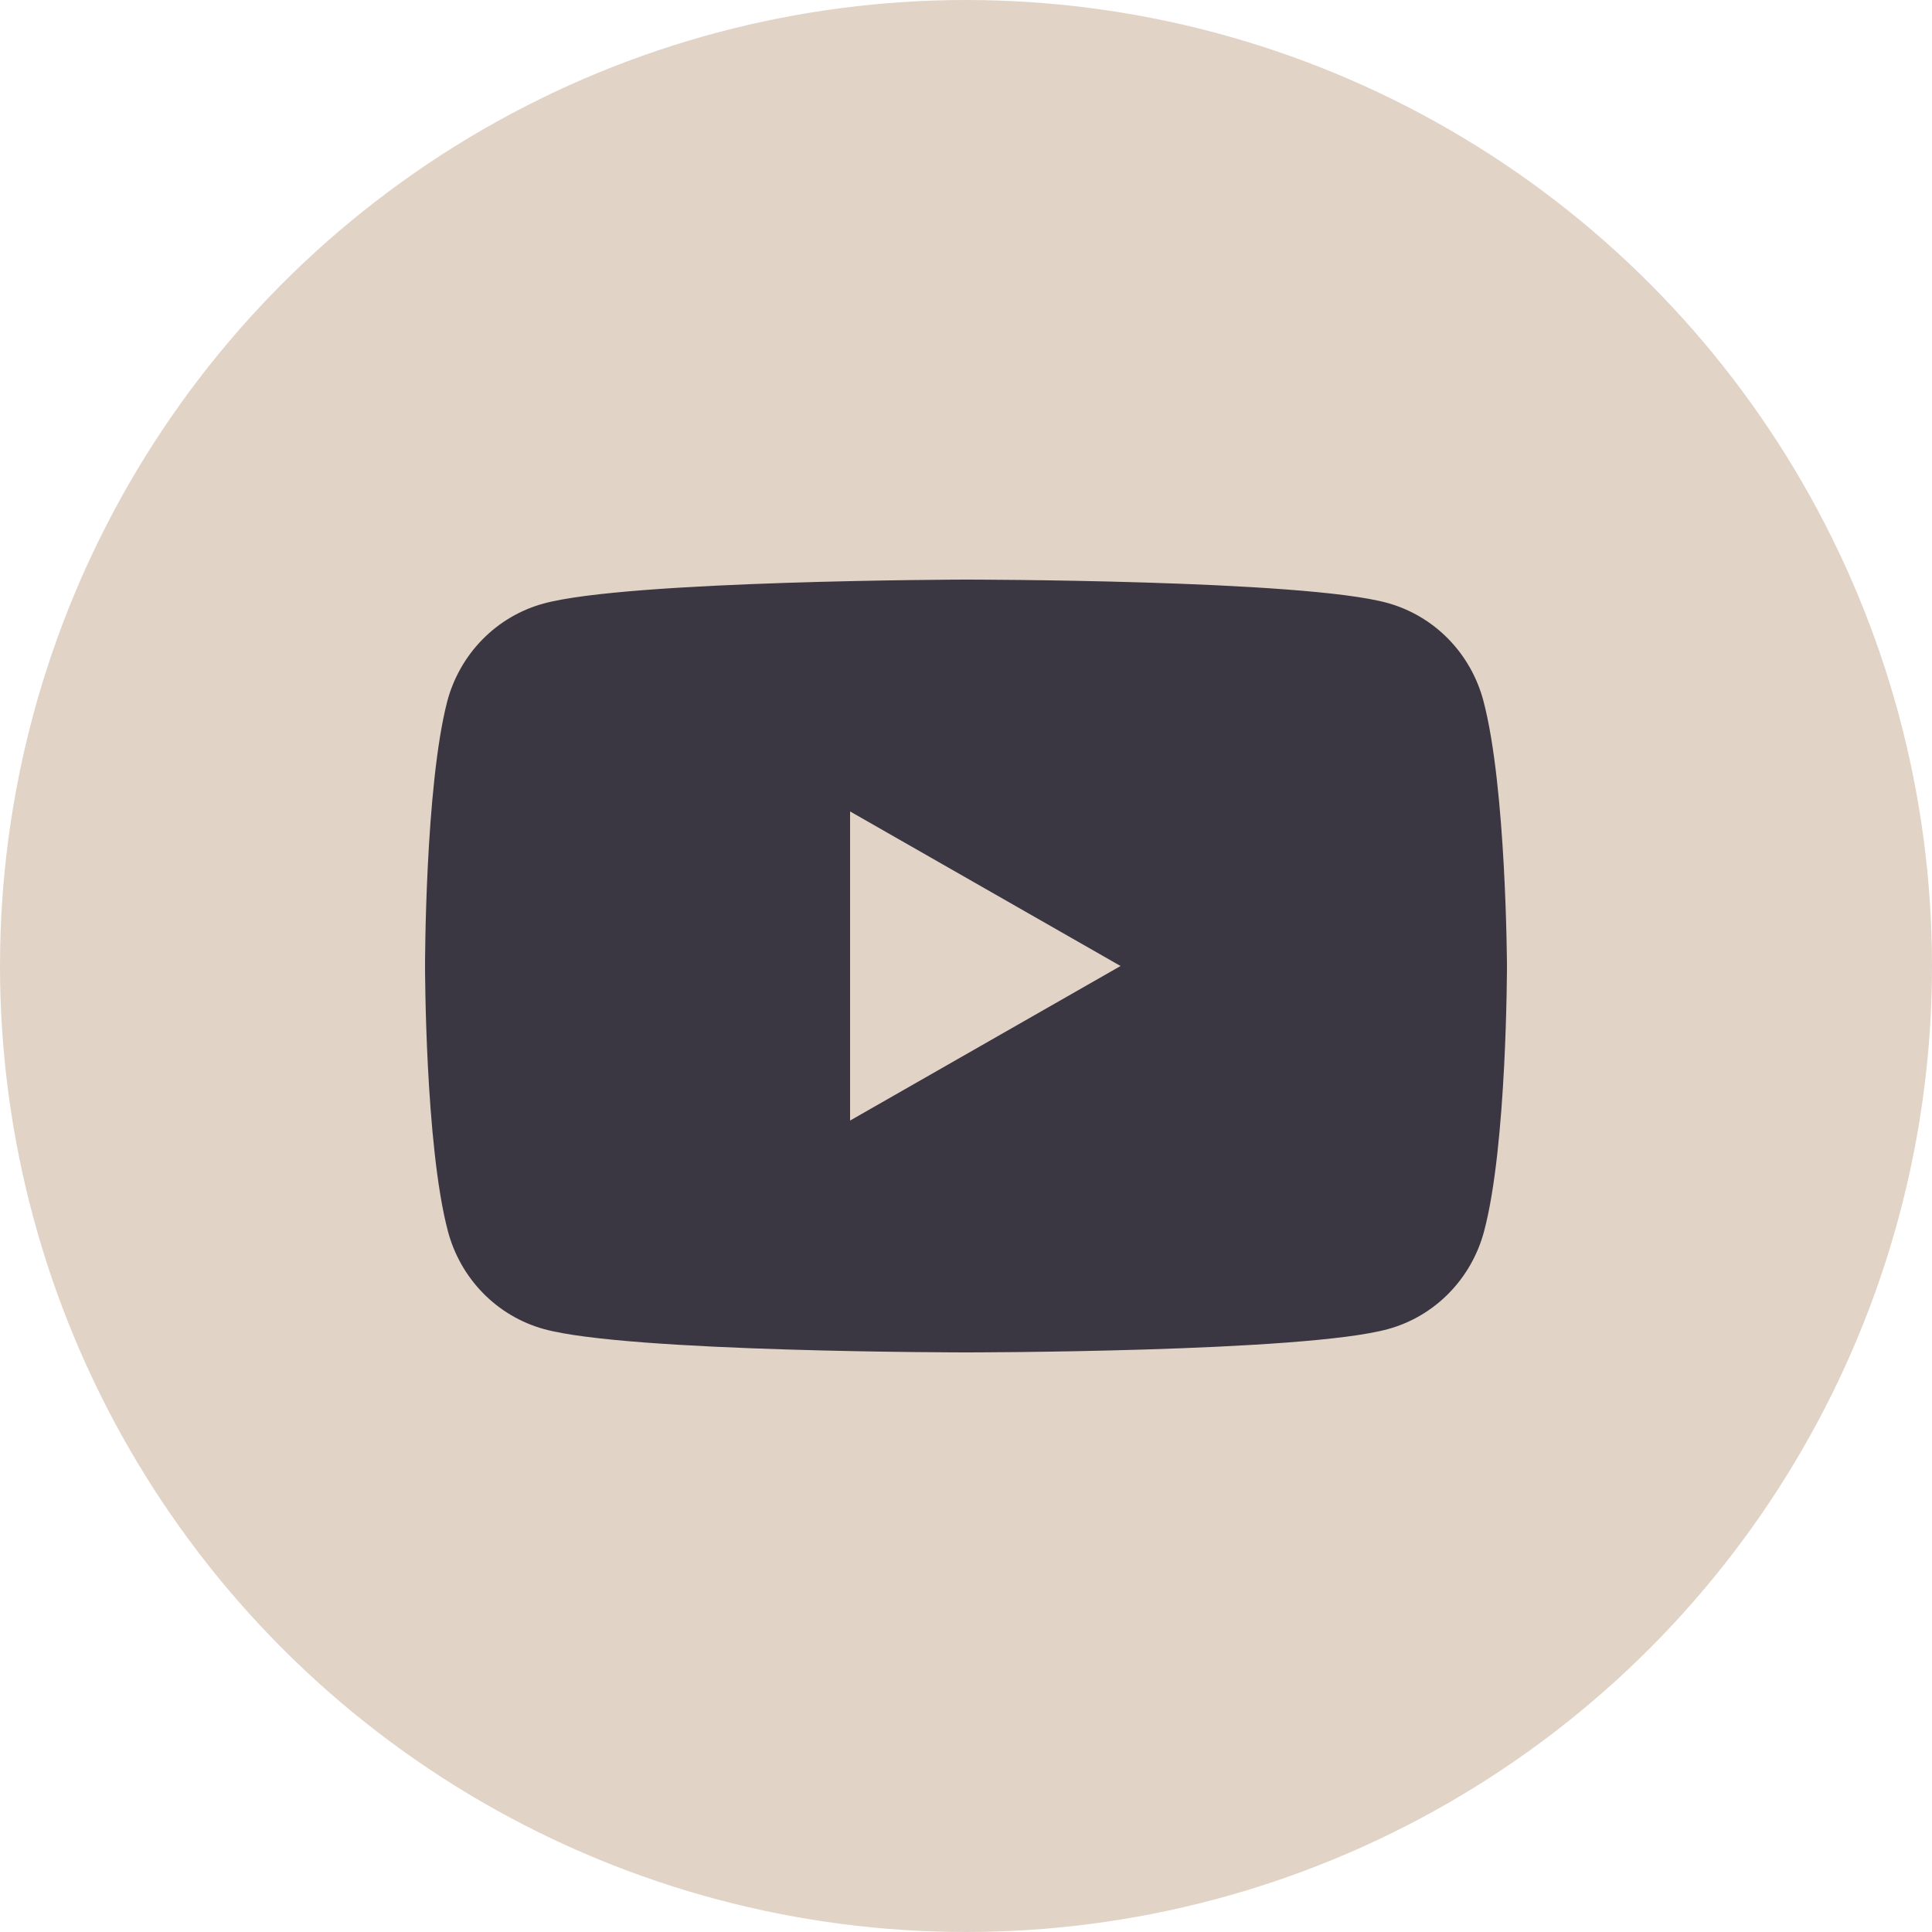
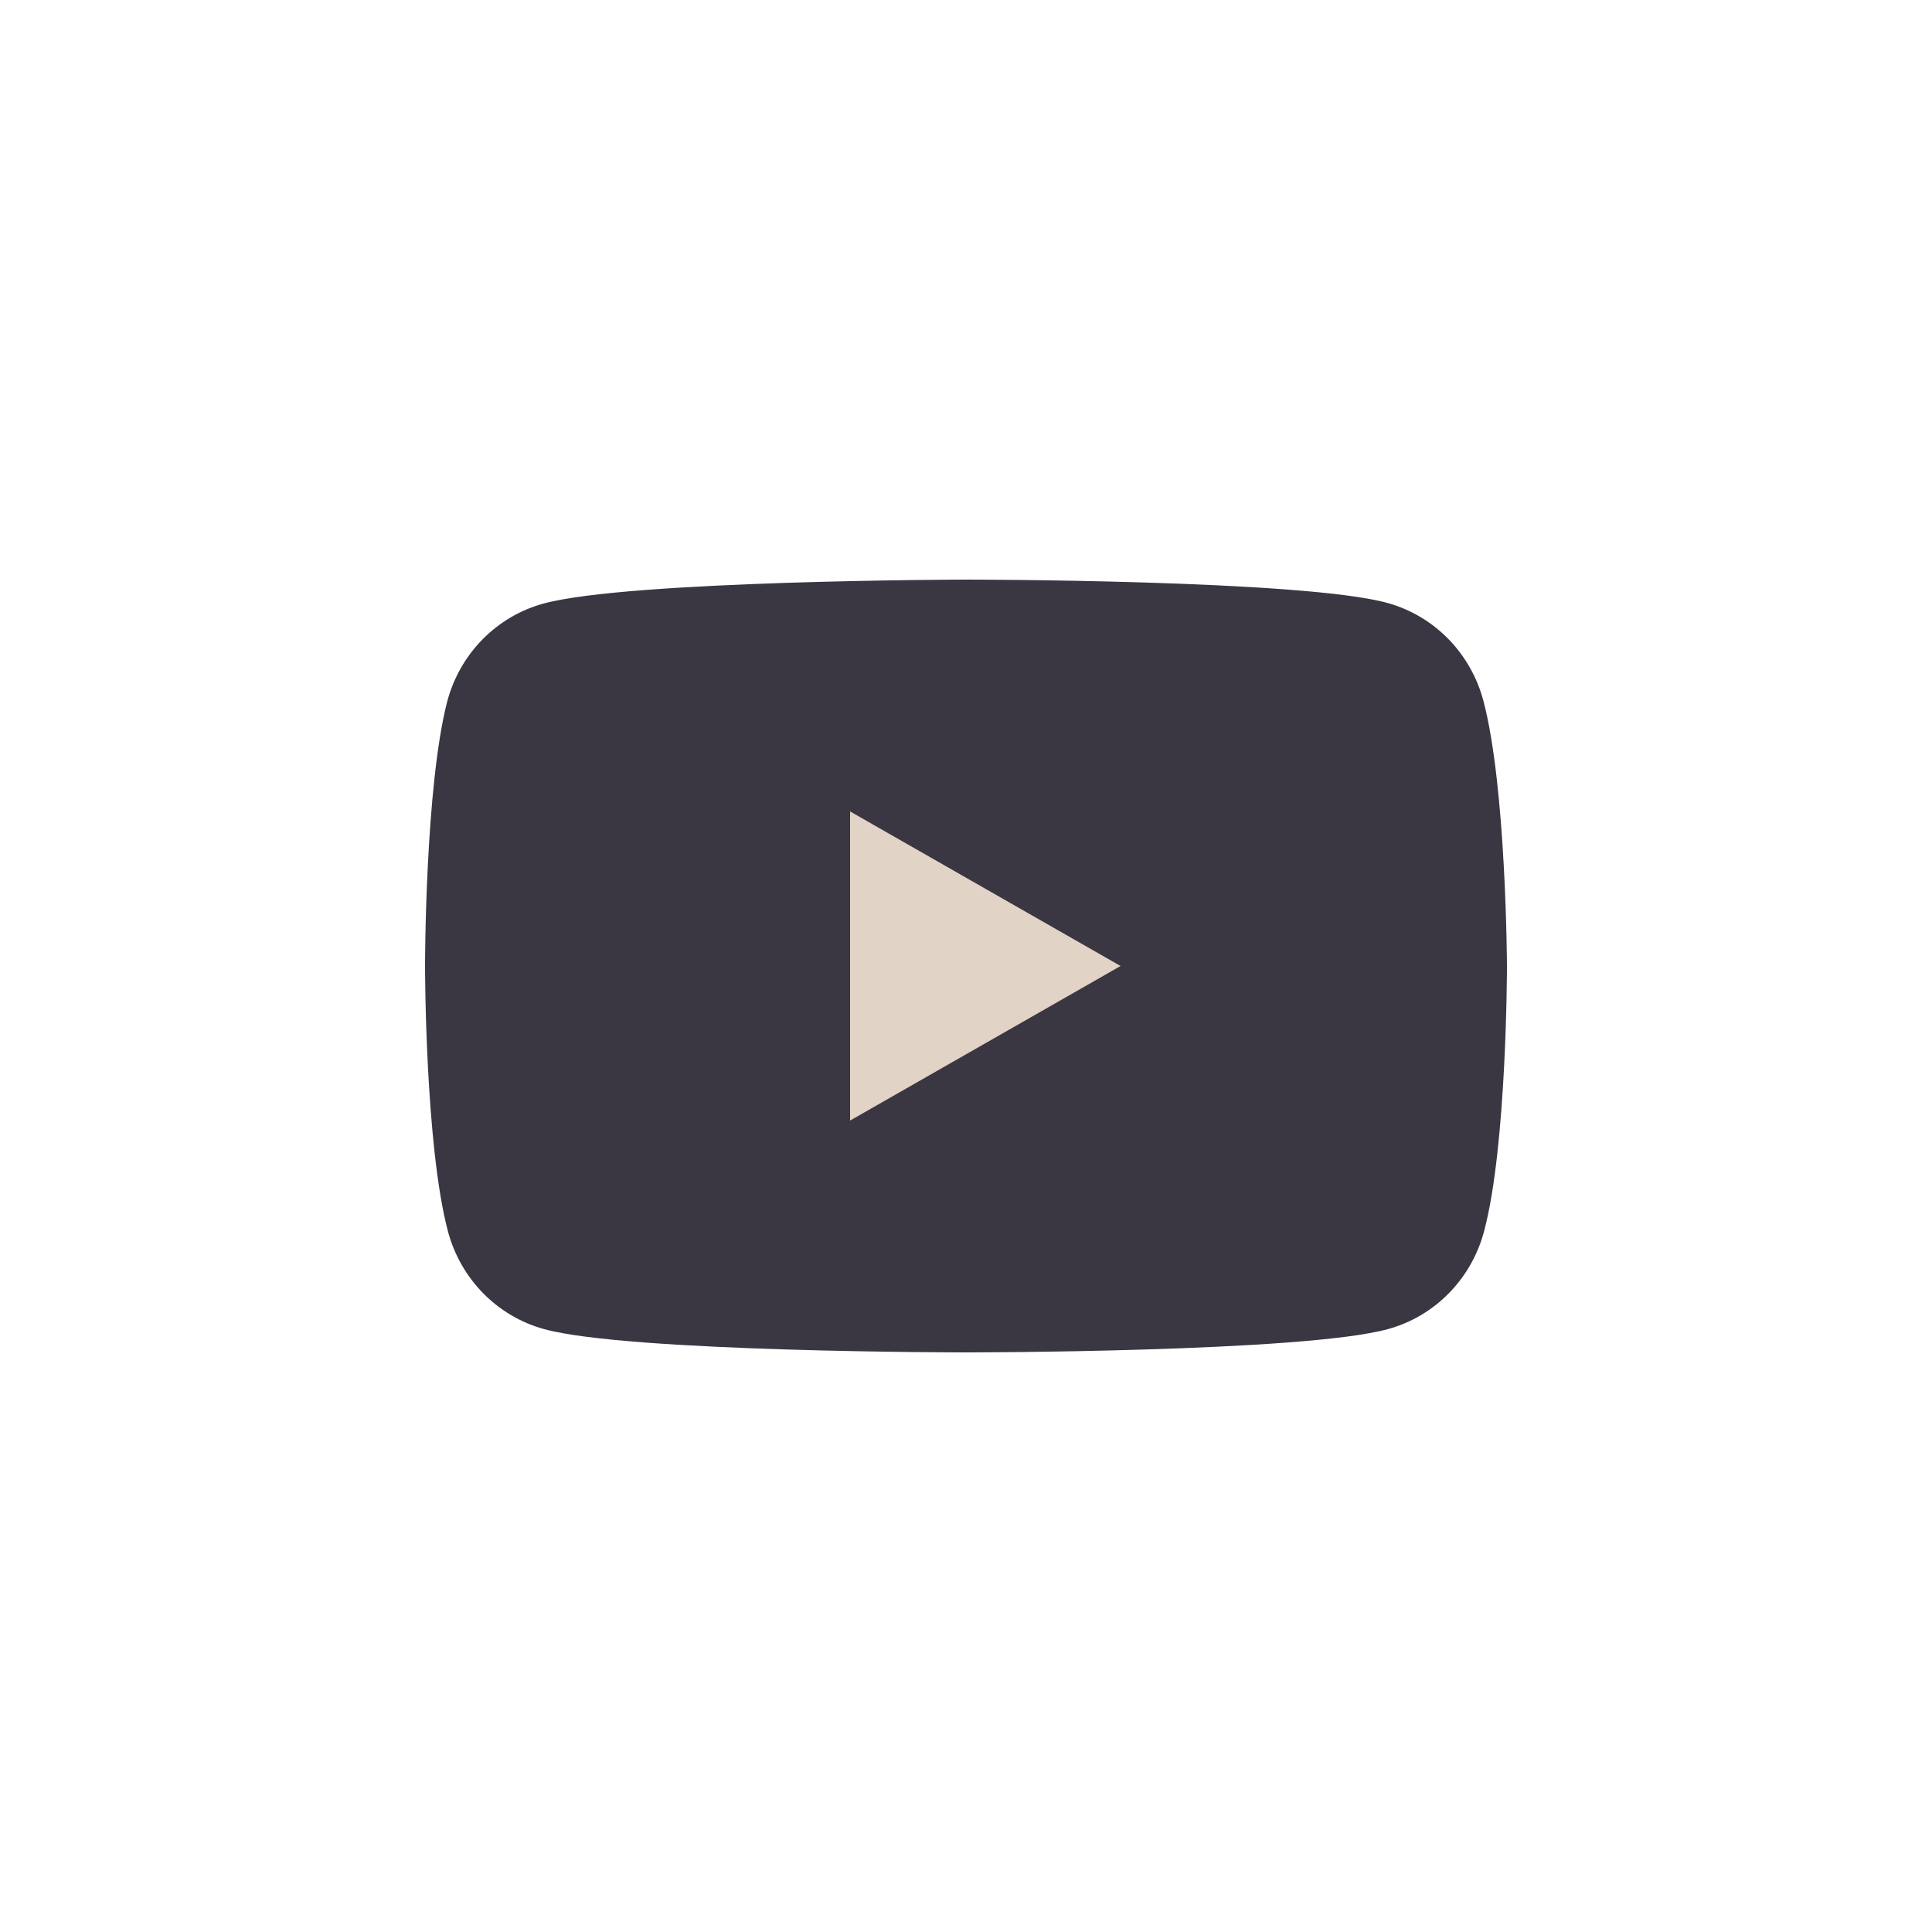
<svg xmlns="http://www.w3.org/2000/svg" width="50" height="50" viewBox="0 0 50 50" fill="none">
  <g clip-path="url(#clip0_105_261)">
-     <circle cx="25" cy="25" r="12.5" stroke="#E2D3C7" stroke-width="25" />
    <path d="M38.389 18.132C38.228 17.527 37.914 16.976 37.479 16.532C37.044 16.089 36.502 15.769 35.909 15.605C33.734 15 24.983 15 24.983 15C24.983 15 16.23 15.018 14.056 15.623C13.462 15.787 12.92 16.107 12.485 16.55C12.05 16.993 11.736 17.545 11.575 18.15C11 20.366 11 25 11 25C11 25 11 29.634 11.593 31.868C11.754 32.473 12.068 33.024 12.503 33.468C12.938 33.911 13.48 34.231 14.073 34.395C16.248 35 25 35 25 35C25 35 33.752 35 35.927 34.395C36.521 34.231 37.062 33.912 37.497 33.468C37.932 33.025 38.246 32.473 38.407 31.868C39 29.652 39 25 39 25C39 25 38.983 20.366 38.389 18.132Z" fill="#3A3642" />
    <path d="M22 29L29 25L22 21L22 29Z" fill="#E2D3C7" />
  </g>
  <defs>
    <clipPath id="clip0_105_261">
      <rect width="50" height="50" fill="white" />
    </clipPath>
  </defs>
</svg>